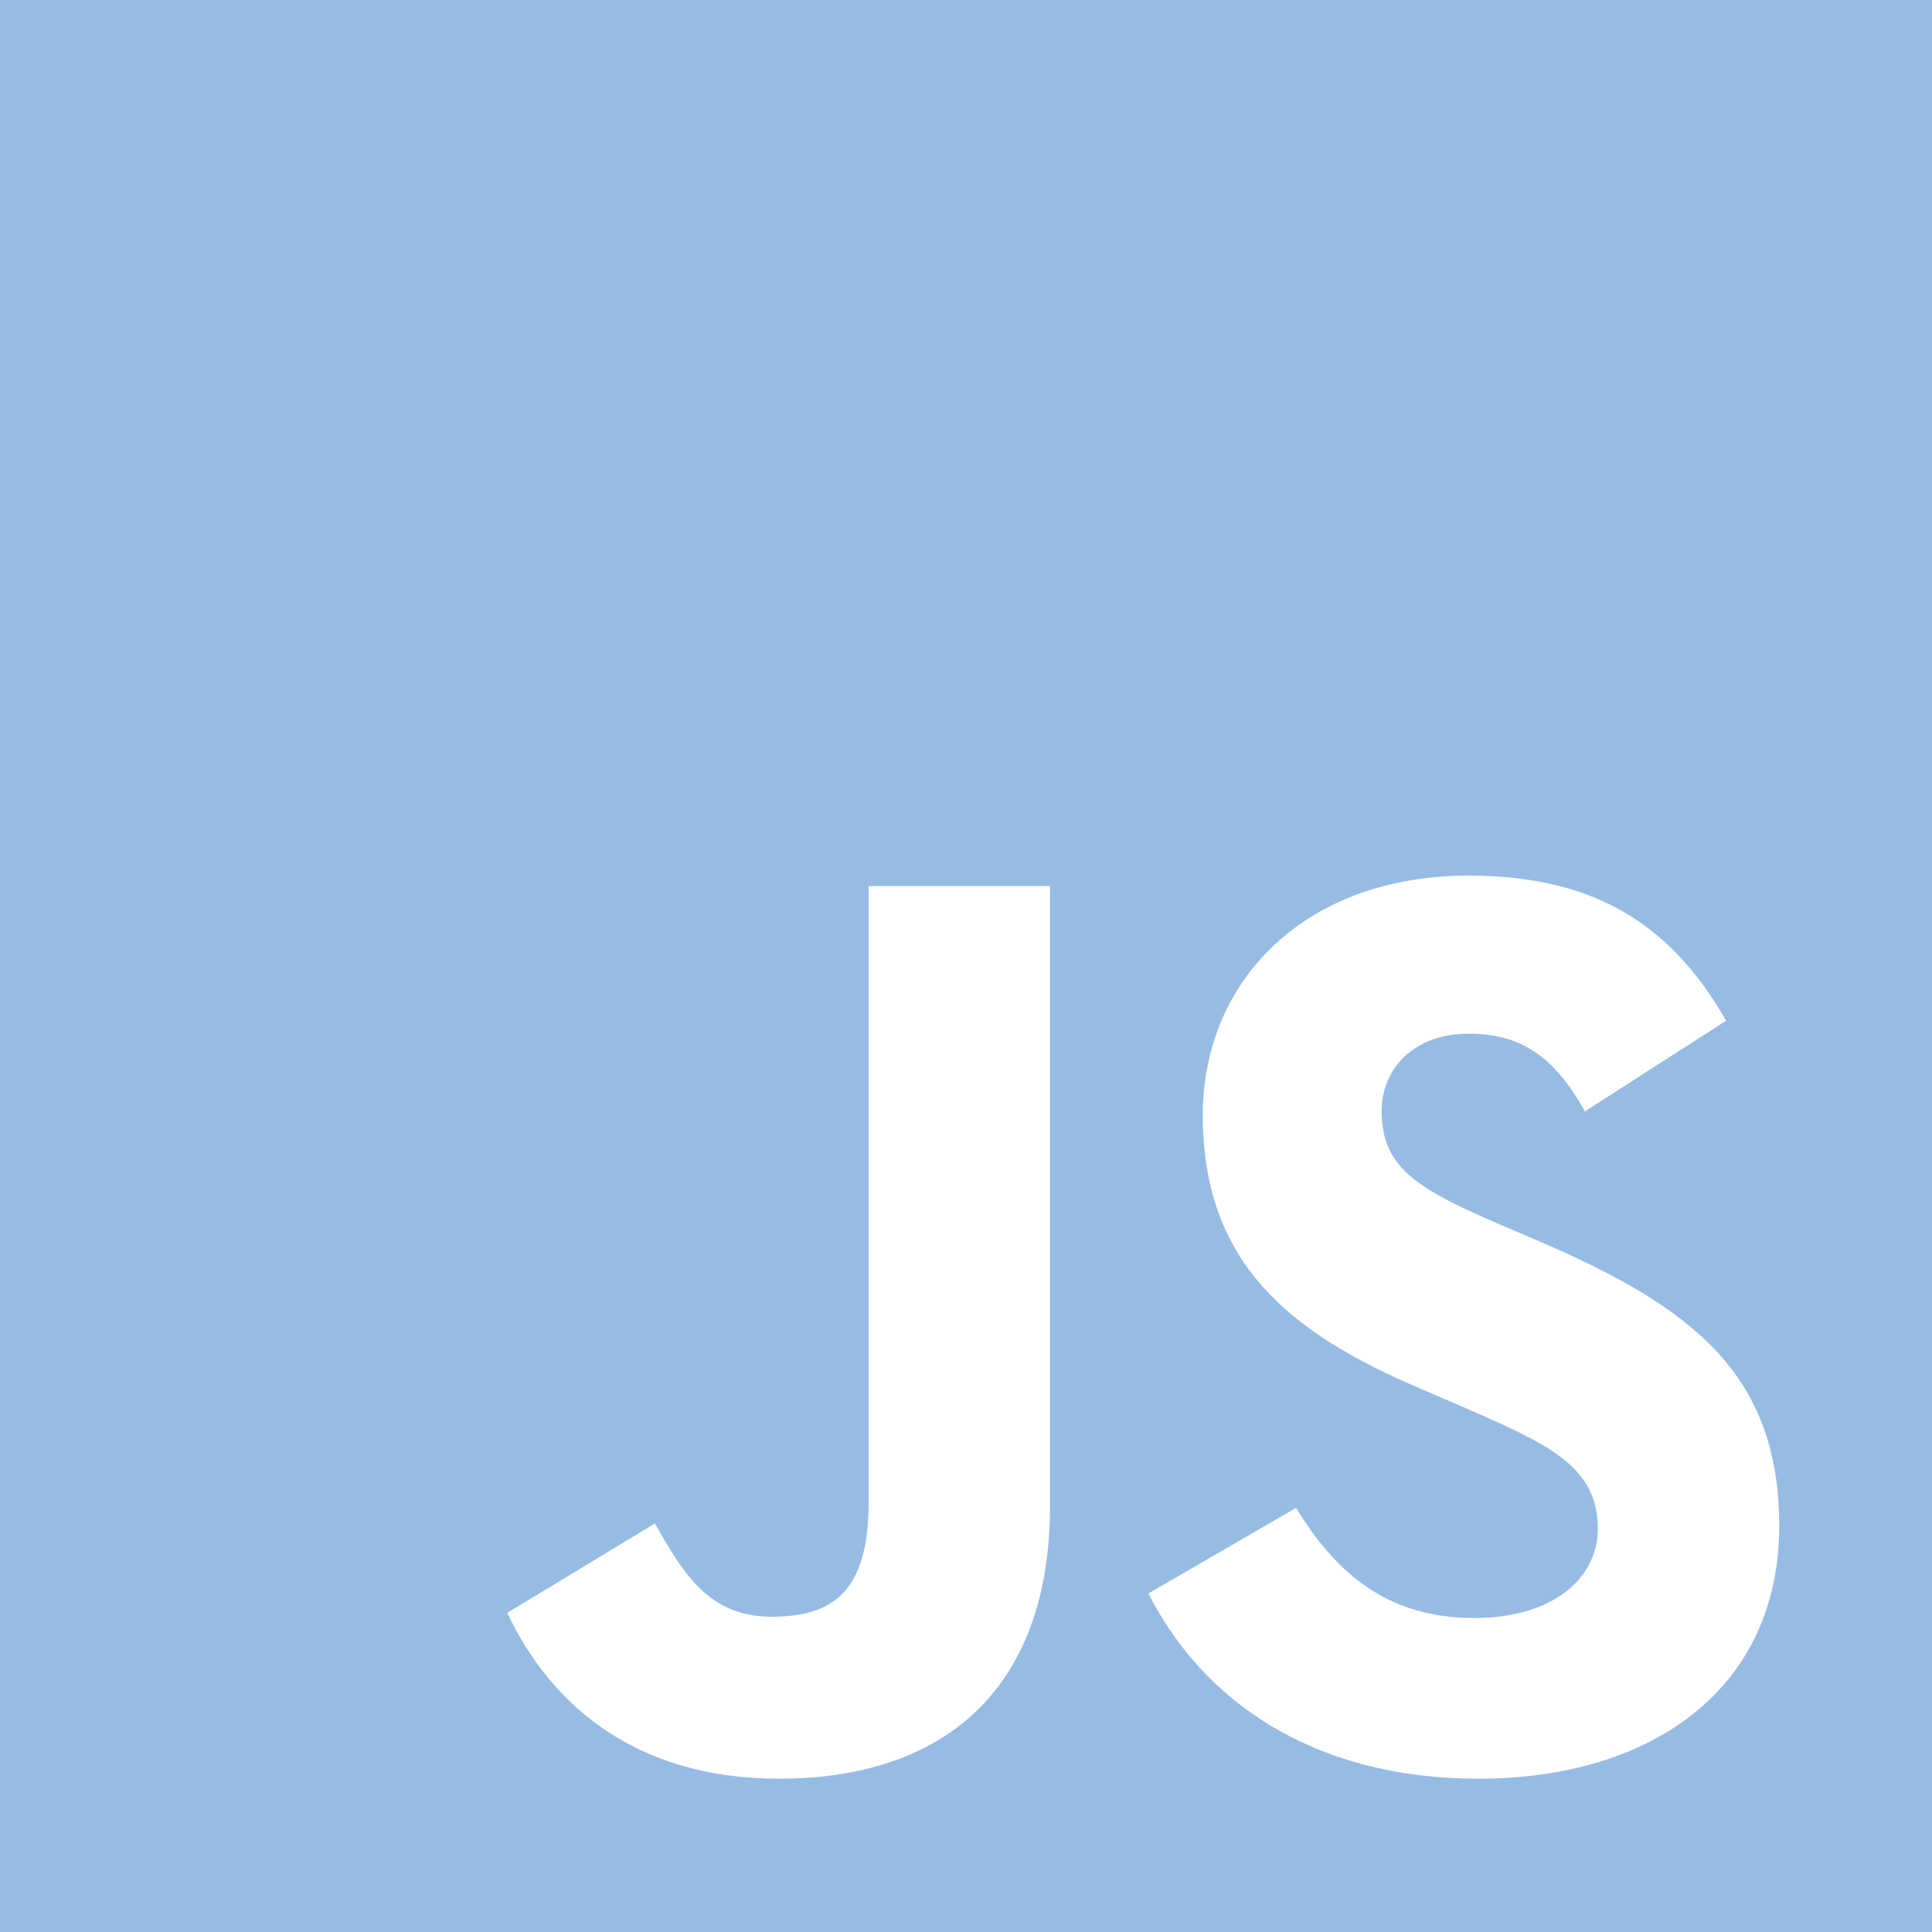
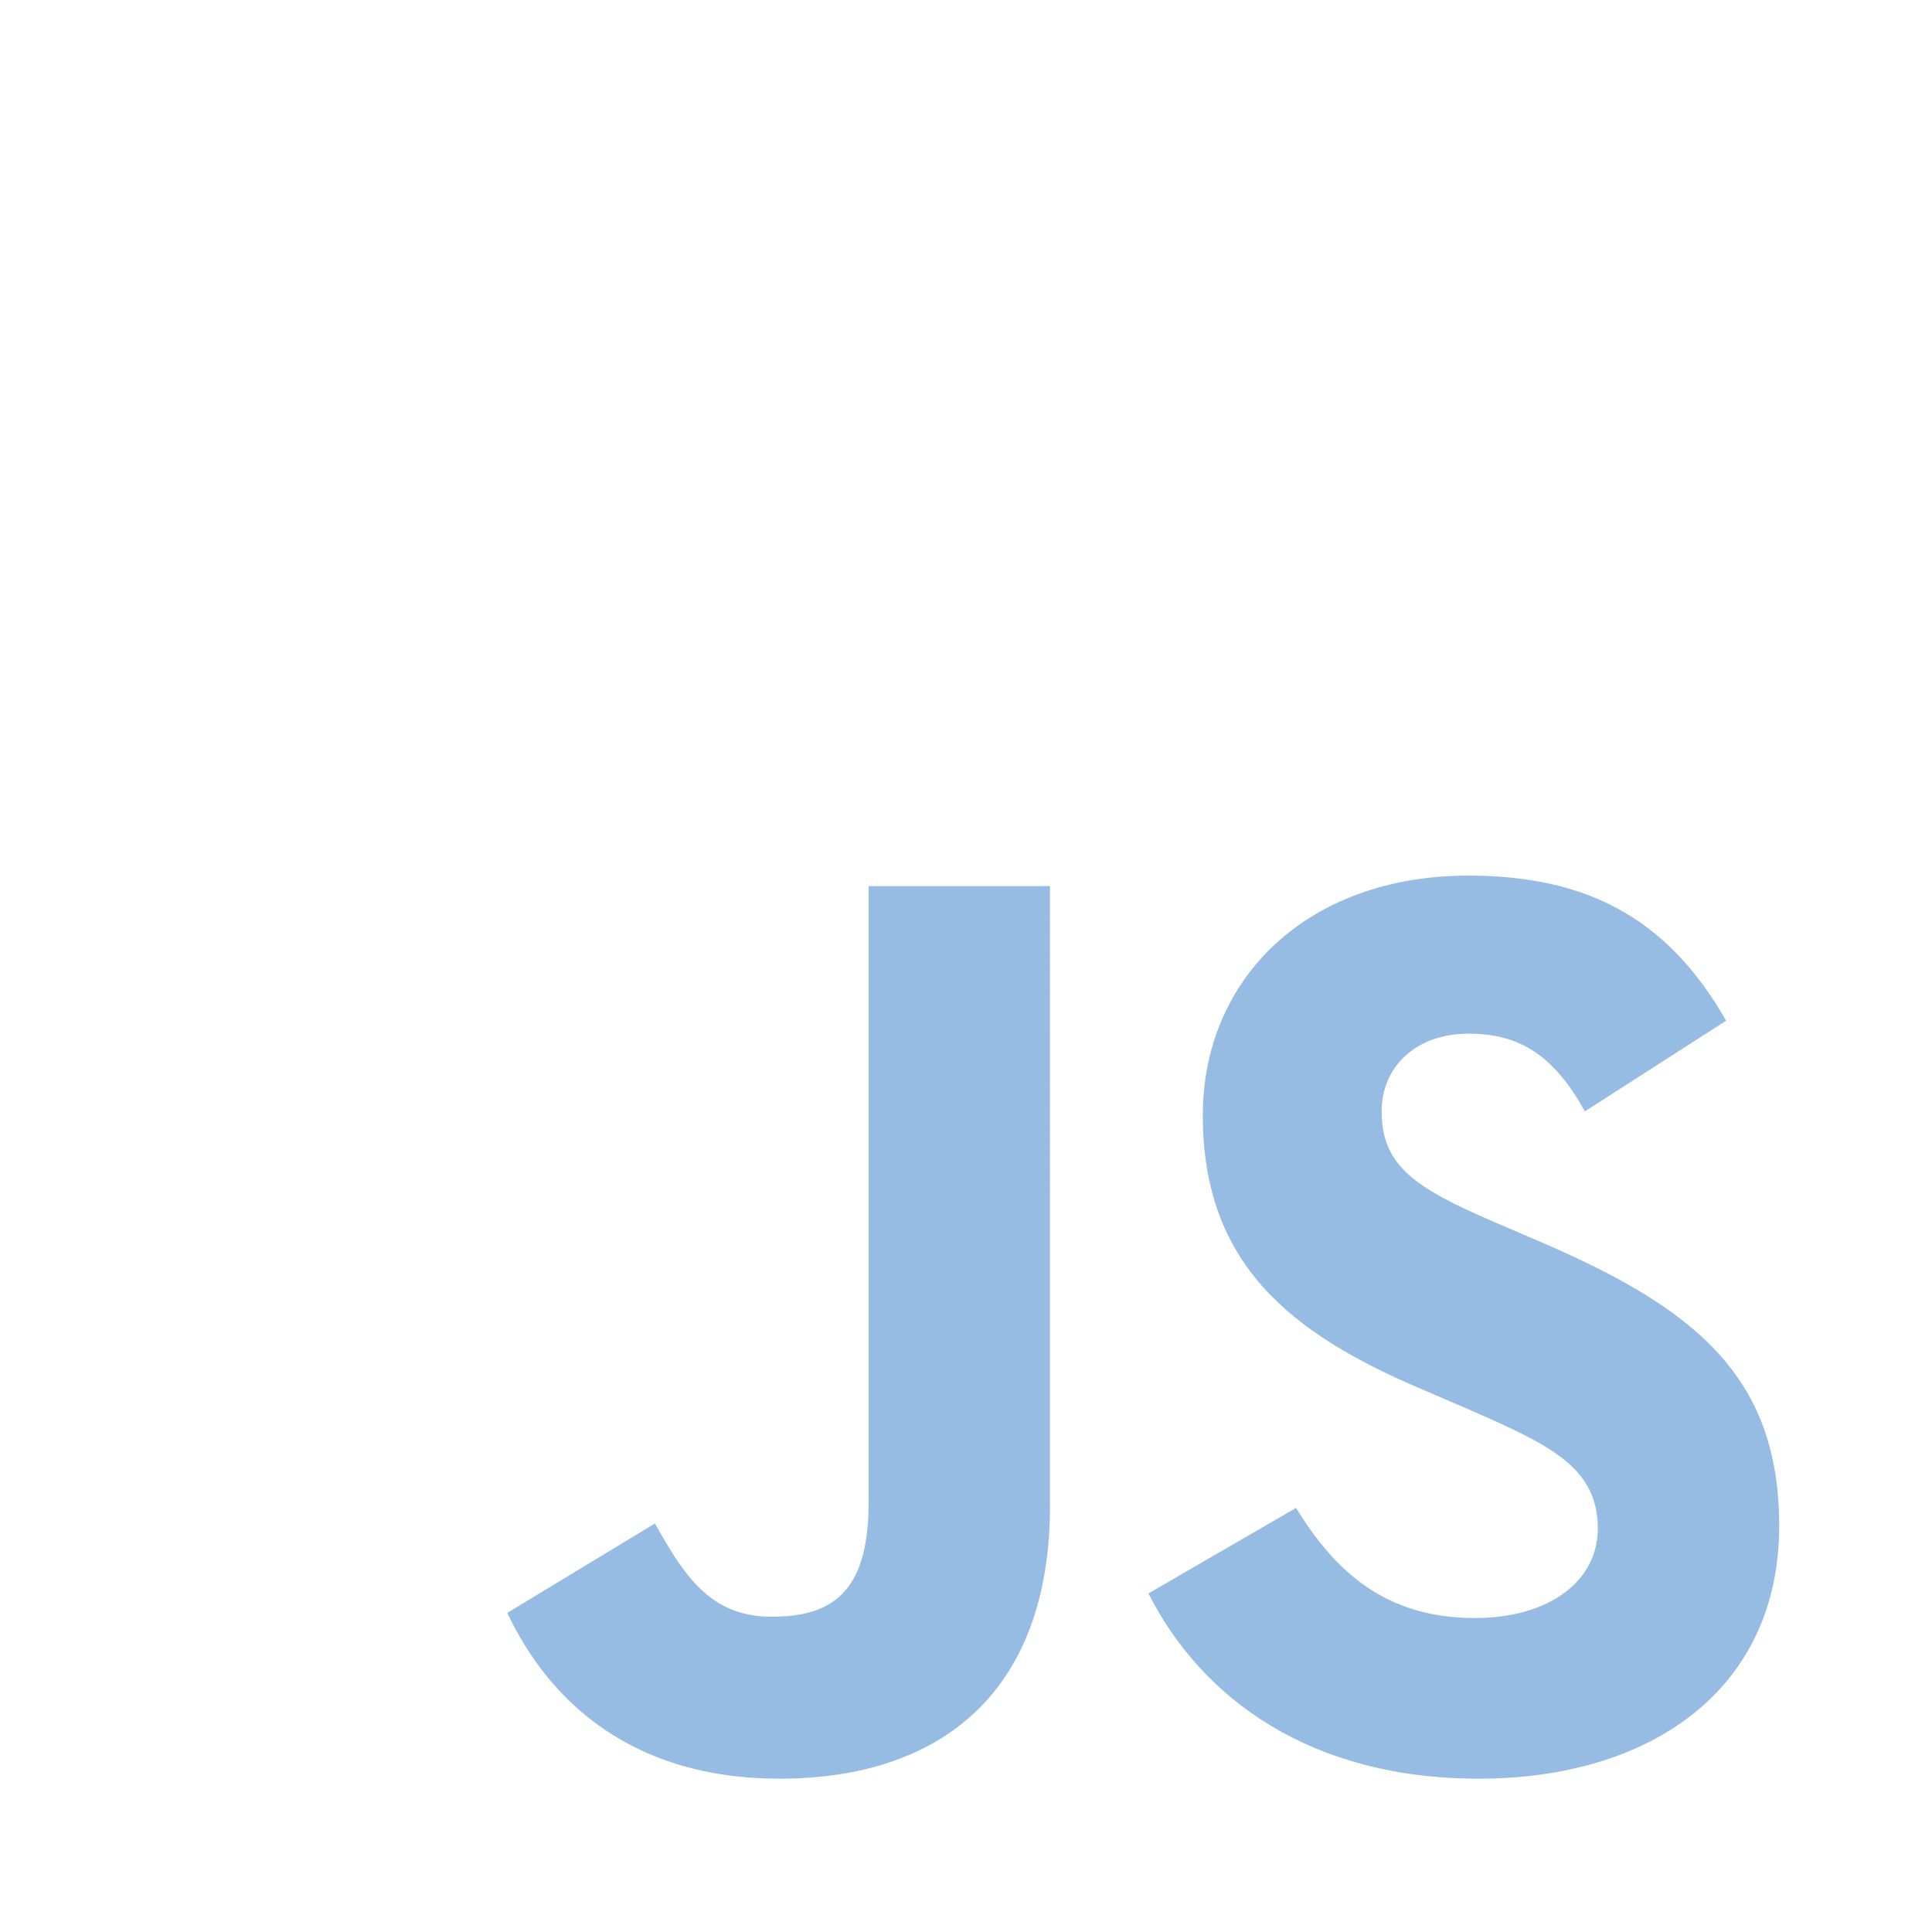
<svg xmlns="http://www.w3.org/2000/svg" version="1.1" id="Layer_1" x="0px" y="0px" width="37px" height="37px" viewBox="0 0 37 37" enable-background="new 0 0 37 37" xml:space="preserve">
-   <path fill="#97BCE4" d="M0,0v37h37V0H0z M20.109,28.829c0,3.598-2.109,5.235-5.185,5.235c-2.778,0-4.39-1.438-5.209-3.176  l2.828-1.712c0.545,0.968,1.042,1.786,2.232,1.786c1.141,0,1.86-0.446,1.86-2.183V16.97h3.473V28.829z M28.318,34.064  c-3.224,0-5.308-1.538-6.324-3.548l2.827-1.638c0.745,1.216,1.712,2.109,3.423,2.109c1.439,0,2.356-0.72,2.356-1.712  c0-1.191-0.942-1.613-2.53-2.308l-0.867-0.373c-2.506-1.066-4.168-2.406-4.168-5.234c0-2.605,1.984-4.591,5.086-4.591  c2.207,0,3.795,0.77,4.936,2.779l-2.704,1.736c-0.595-1.066-1.239-1.488-2.231-1.488c-1.018,0-1.662,0.646-1.662,1.488  c0,1.043,0.645,1.465,2.133,2.109l0.867,0.372c2.952,1.266,4.614,2.556,4.614,5.459C34.073,32.353,31.617,34.064,28.318,34.064z" />
+   <path fill="#97BCE4" d="M0,0v37V0H0z M20.109,28.829c0,3.598-2.109,5.235-5.185,5.235c-2.778,0-4.39-1.438-5.209-3.176  l2.828-1.712c0.545,0.968,1.042,1.786,2.232,1.786c1.141,0,1.86-0.446,1.86-2.183V16.97h3.473V28.829z M28.318,34.064  c-3.224,0-5.308-1.538-6.324-3.548l2.827-1.638c0.745,1.216,1.712,2.109,3.423,2.109c1.439,0,2.356-0.72,2.356-1.712  c0-1.191-0.942-1.613-2.53-2.308l-0.867-0.373c-2.506-1.066-4.168-2.406-4.168-5.234c0-2.605,1.984-4.591,5.086-4.591  c2.207,0,3.795,0.77,4.936,2.779l-2.704,1.736c-0.595-1.066-1.239-1.488-2.231-1.488c-1.018,0-1.662,0.646-1.662,1.488  c0,1.043,0.645,1.465,2.133,2.109l0.867,0.372c2.952,1.266,4.614,2.556,4.614,5.459C34.073,32.353,31.617,34.064,28.318,34.064z" />
</svg>